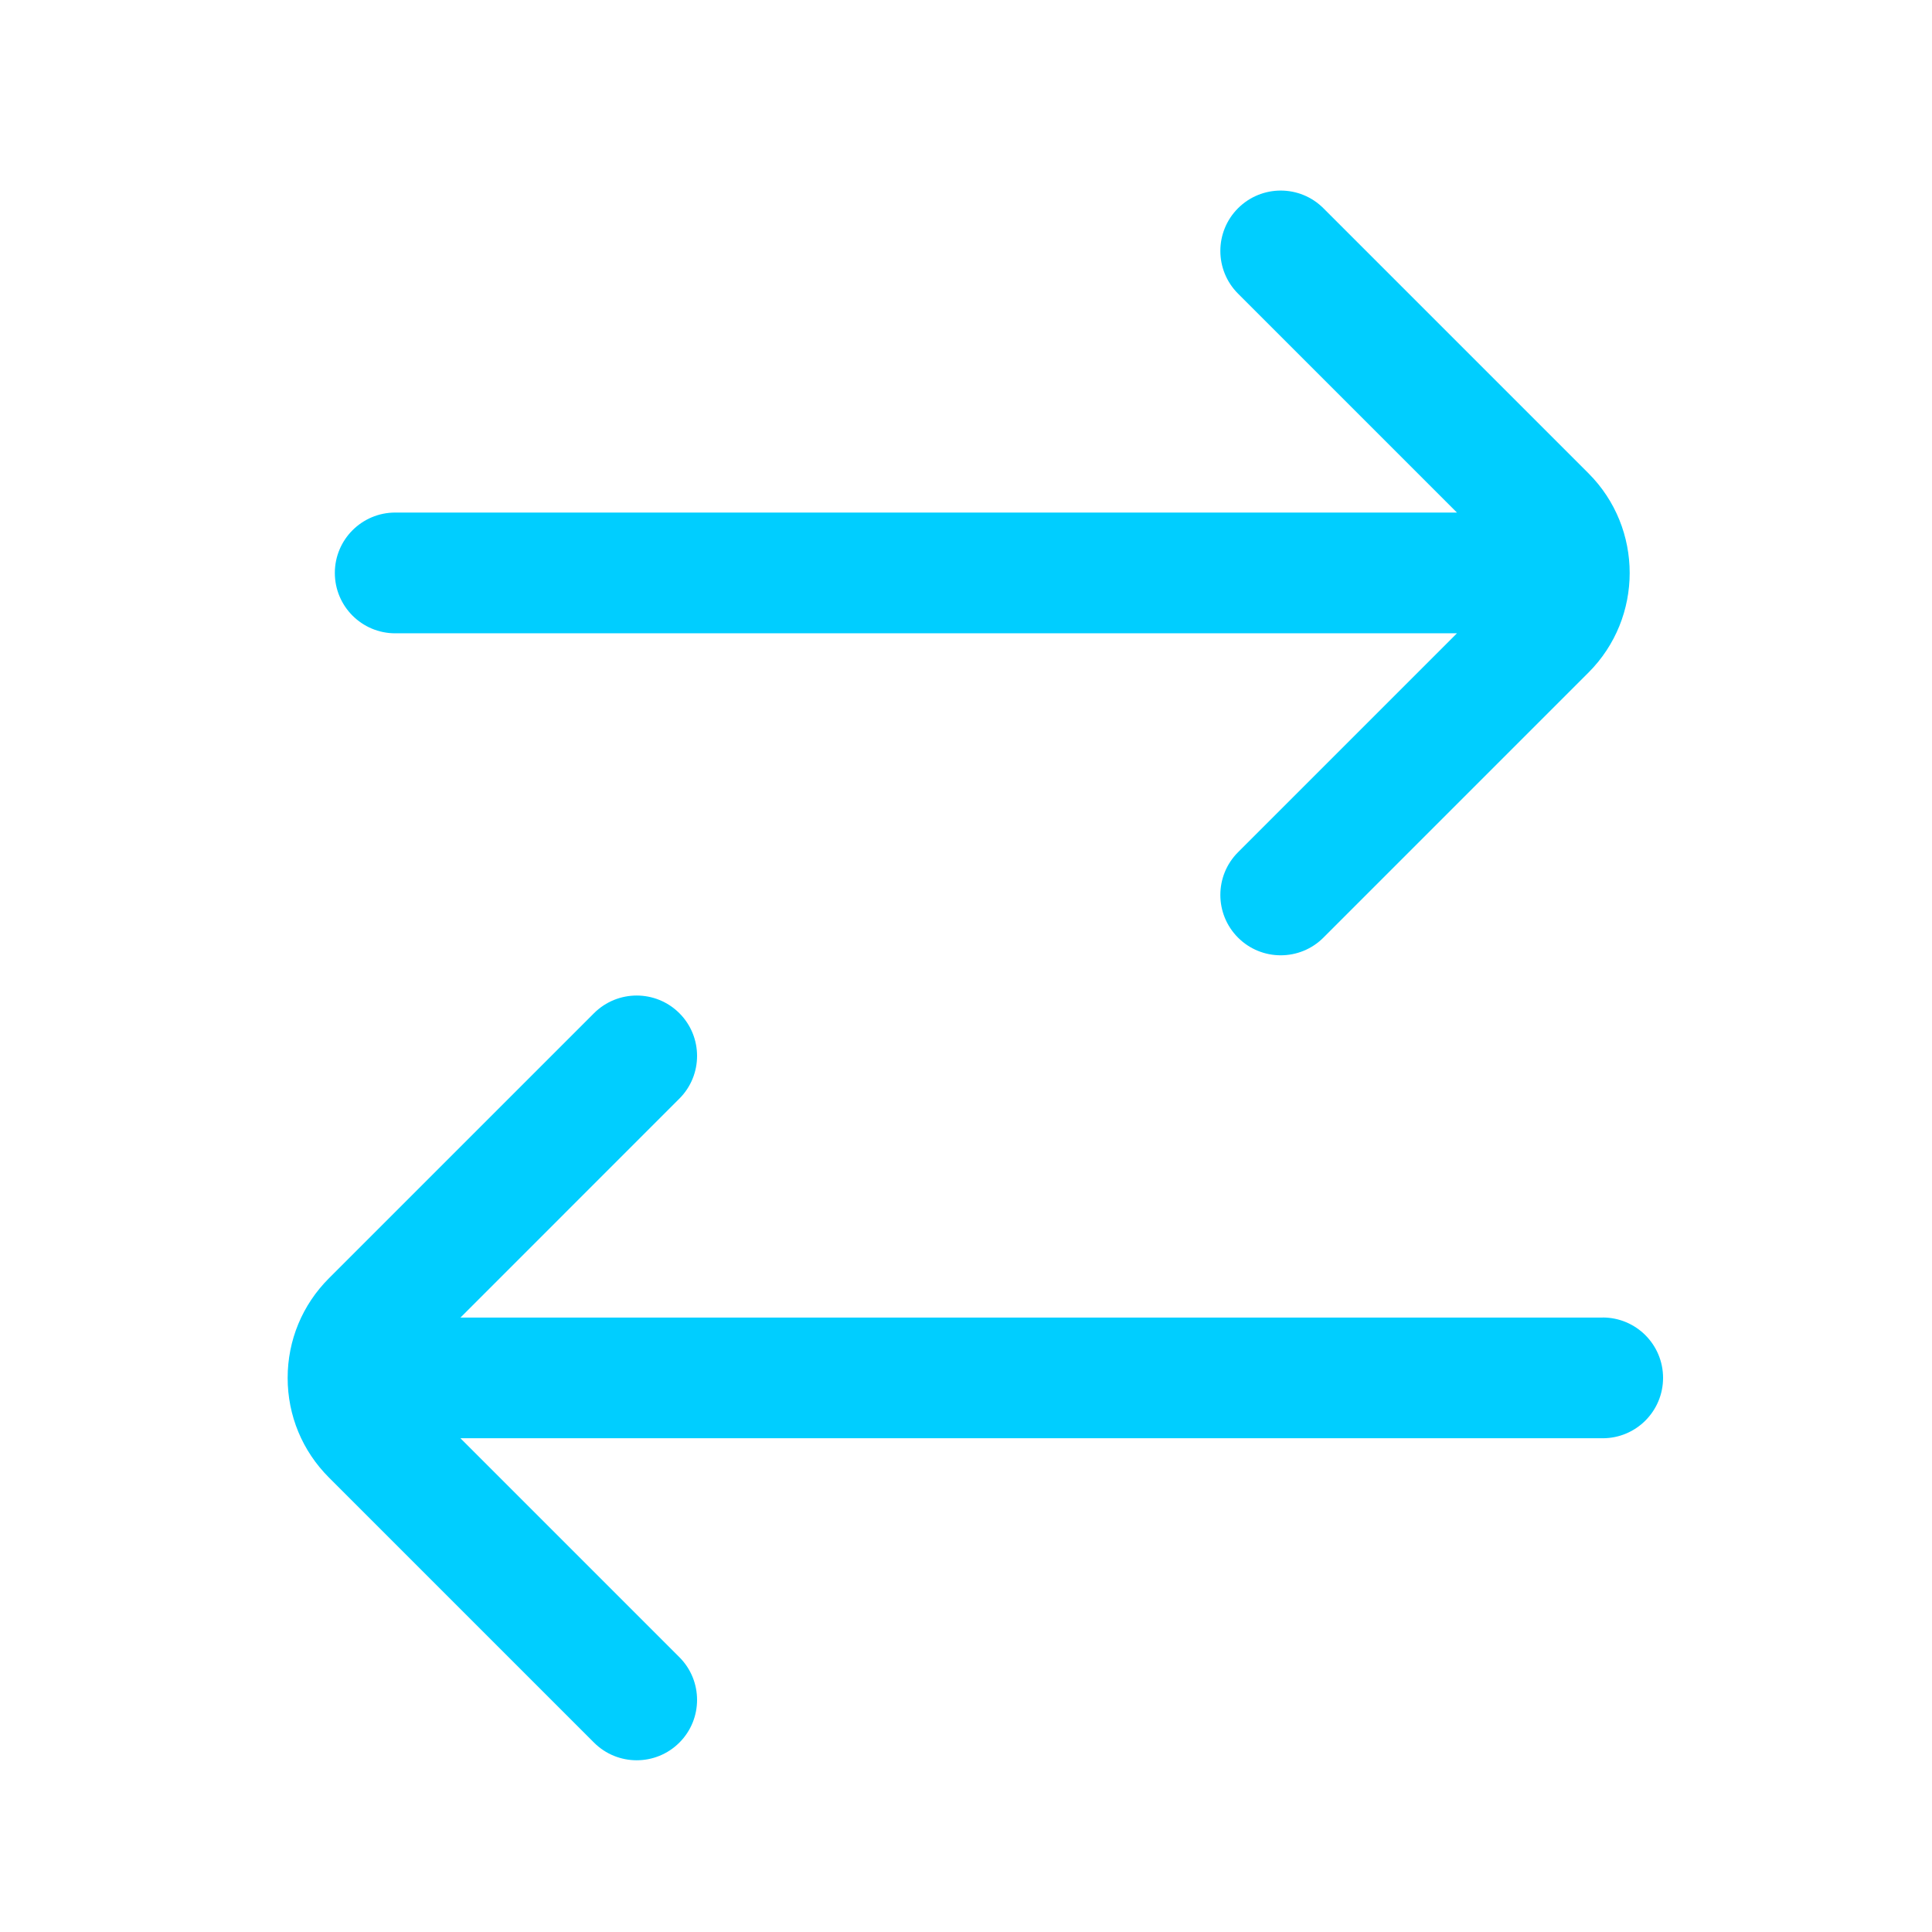
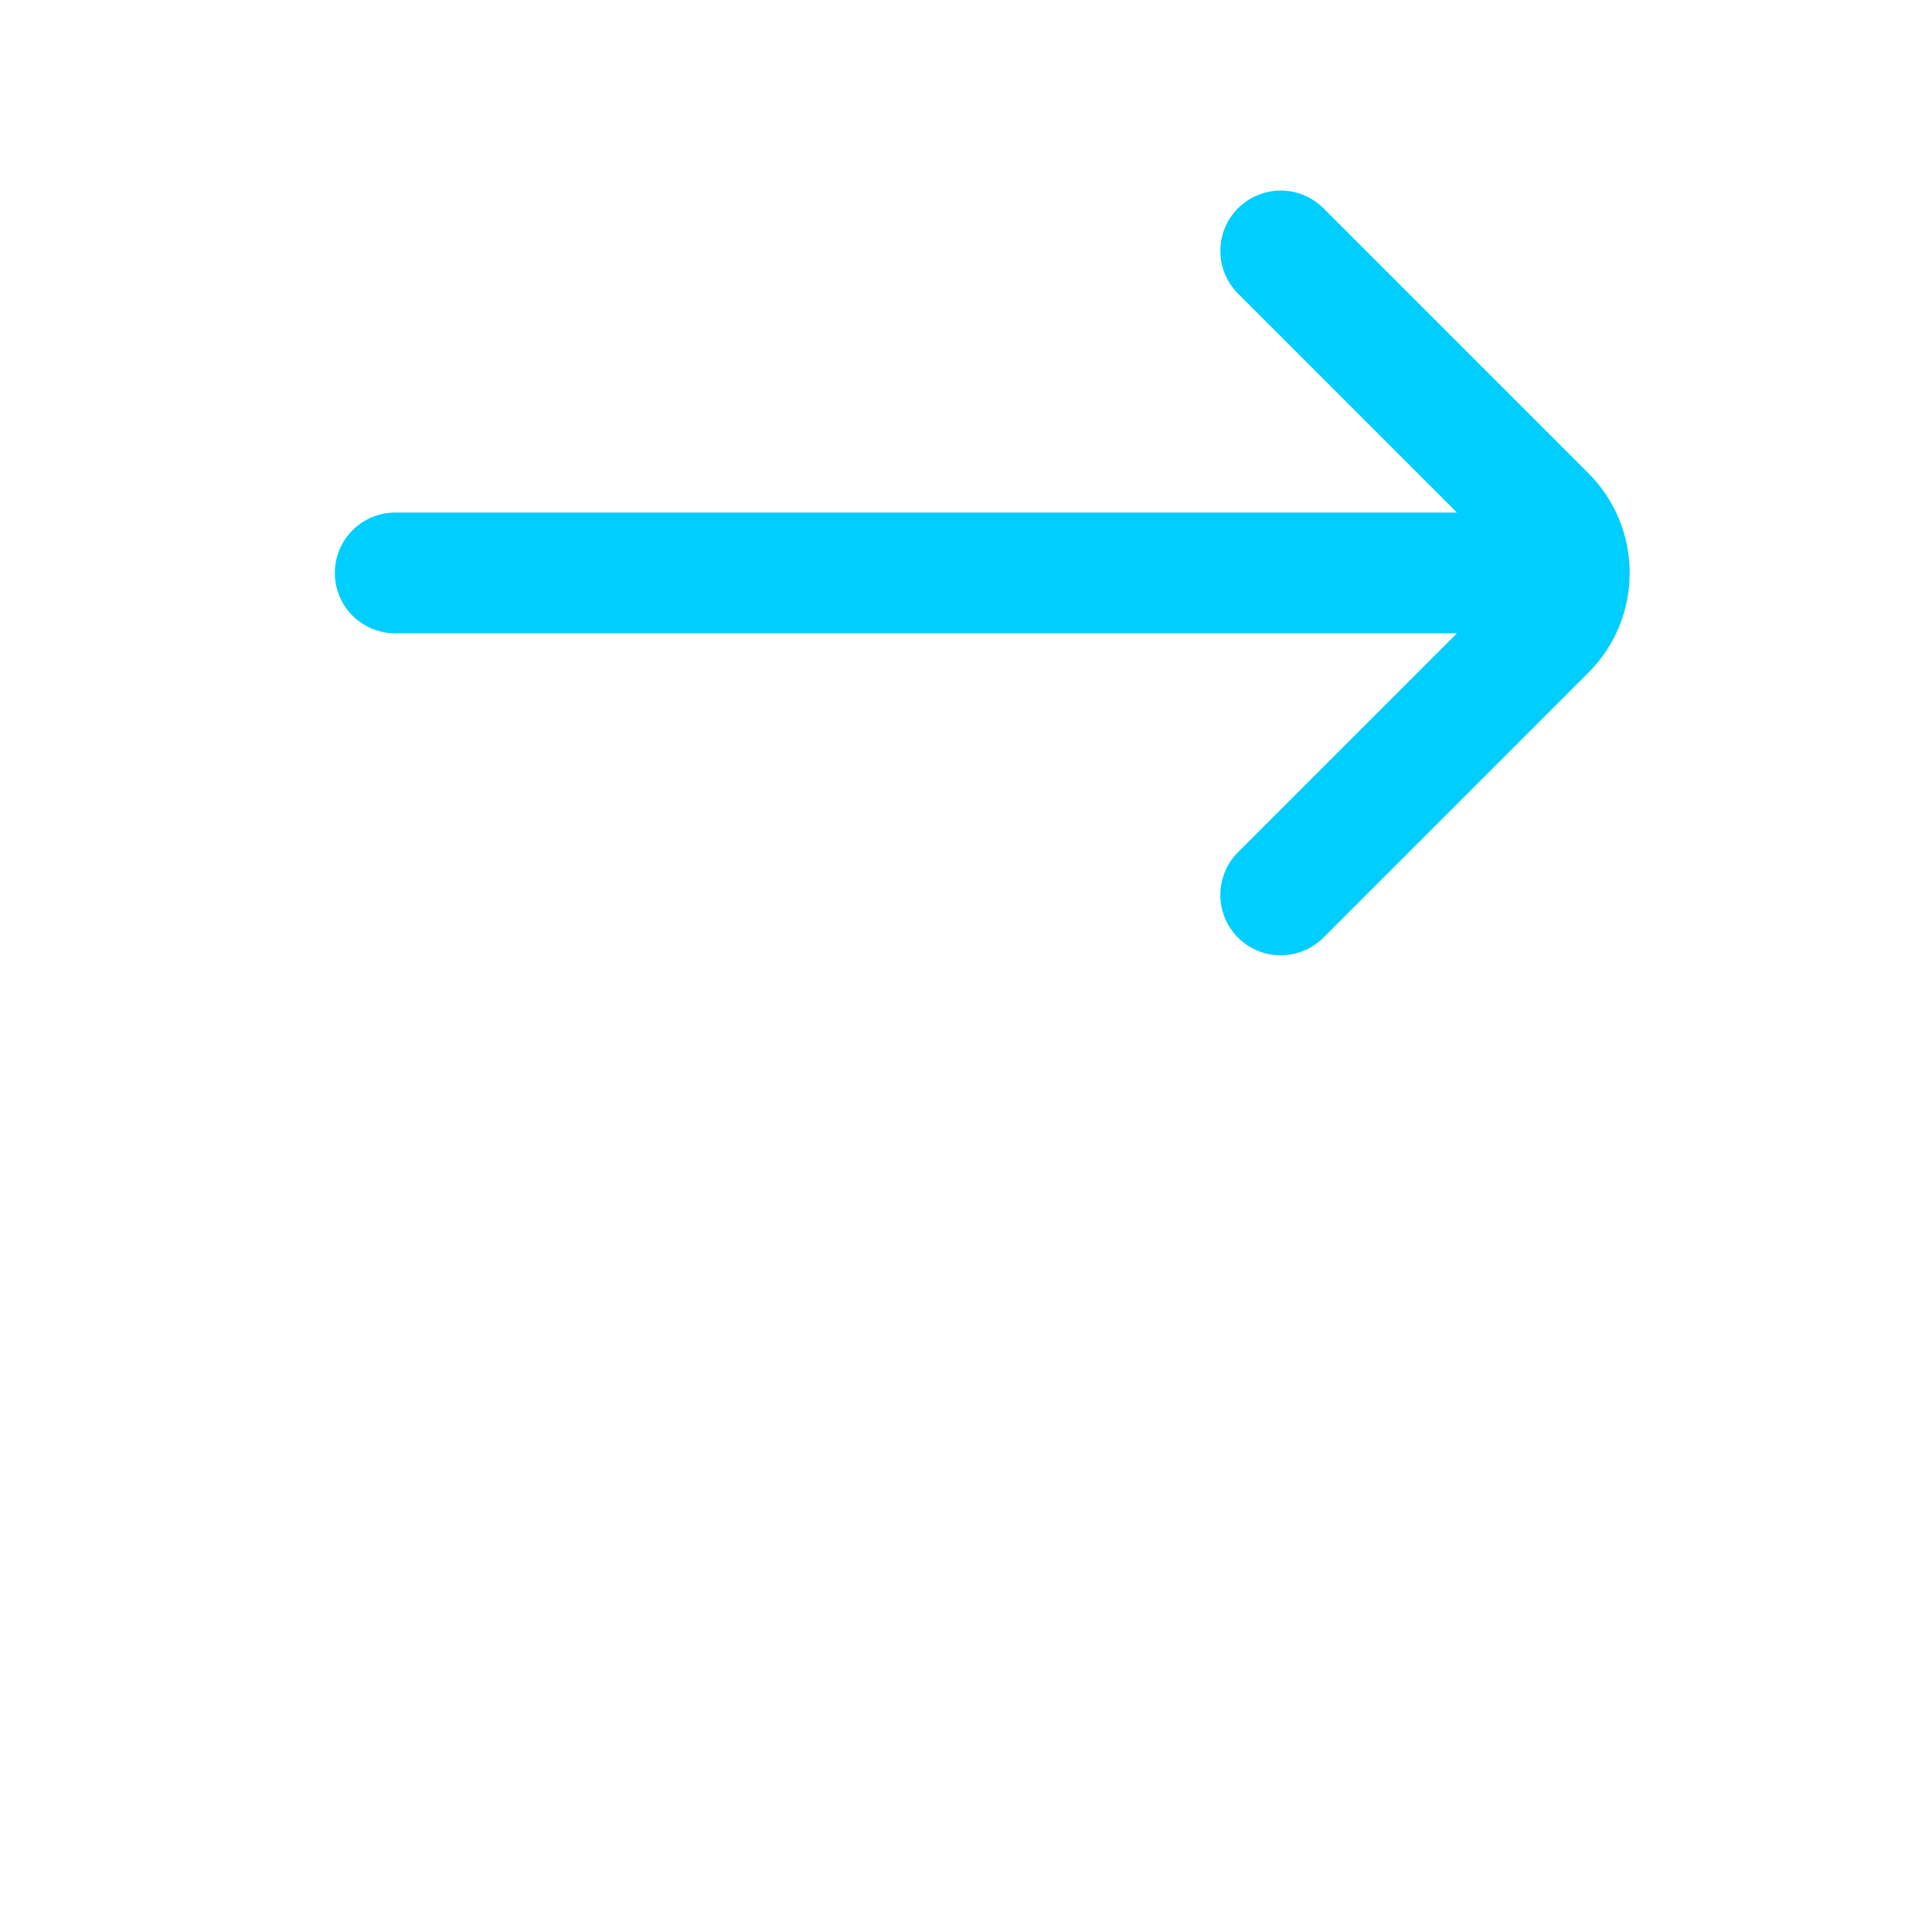
<svg xmlns="http://www.w3.org/2000/svg" id="exchange-5" viewBox="0 0 800 800">
  <defs>
    <style>
      .cls-1 {
        fill: #00ceff;
        stroke-width: 0px;
      }
    </style>
  </defs>
  <path class="cls-1" d="m163.65,262.23h439.65l-90.66,90.66c-9.76,9.76-9.76,25.59,0,35.36,4.88,4.88,11.28,7.32,17.68,7.32s12.8-2.44,17.68-7.32l109.76-109.76c22.74-22.74,22.74-59.75,0-82.5l-109.76-109.76c-9.76-9.76-25.59-9.76-35.36,0-9.76,9.76-9.76,25.59,0,35.36l90.65,90.65H163.65c-13.81,0-25,11.19-25,25s11.19,25,25,25Z" />
-   <path class="cls-1" d="m663.65,545.57H190.67l90.65-90.66c9.76-9.76,9.76-25.59,0-35.36-9.76-9.76-25.59-9.76-35.36,0l-109.76,109.76c-11.02,11.02-17.09,25.67-17.09,41.25s6.07,30.23,17.09,41.25l109.76,109.76c4.88,4.88,11.28,7.32,17.68,7.32s12.8-2.44,17.68-7.32c9.76-9.76,9.76-25.59,0-35.36l-90.66-90.66h472.98c13.81,0,25-11.19,25-25s-11.19-25-25-25Z" />
</svg>